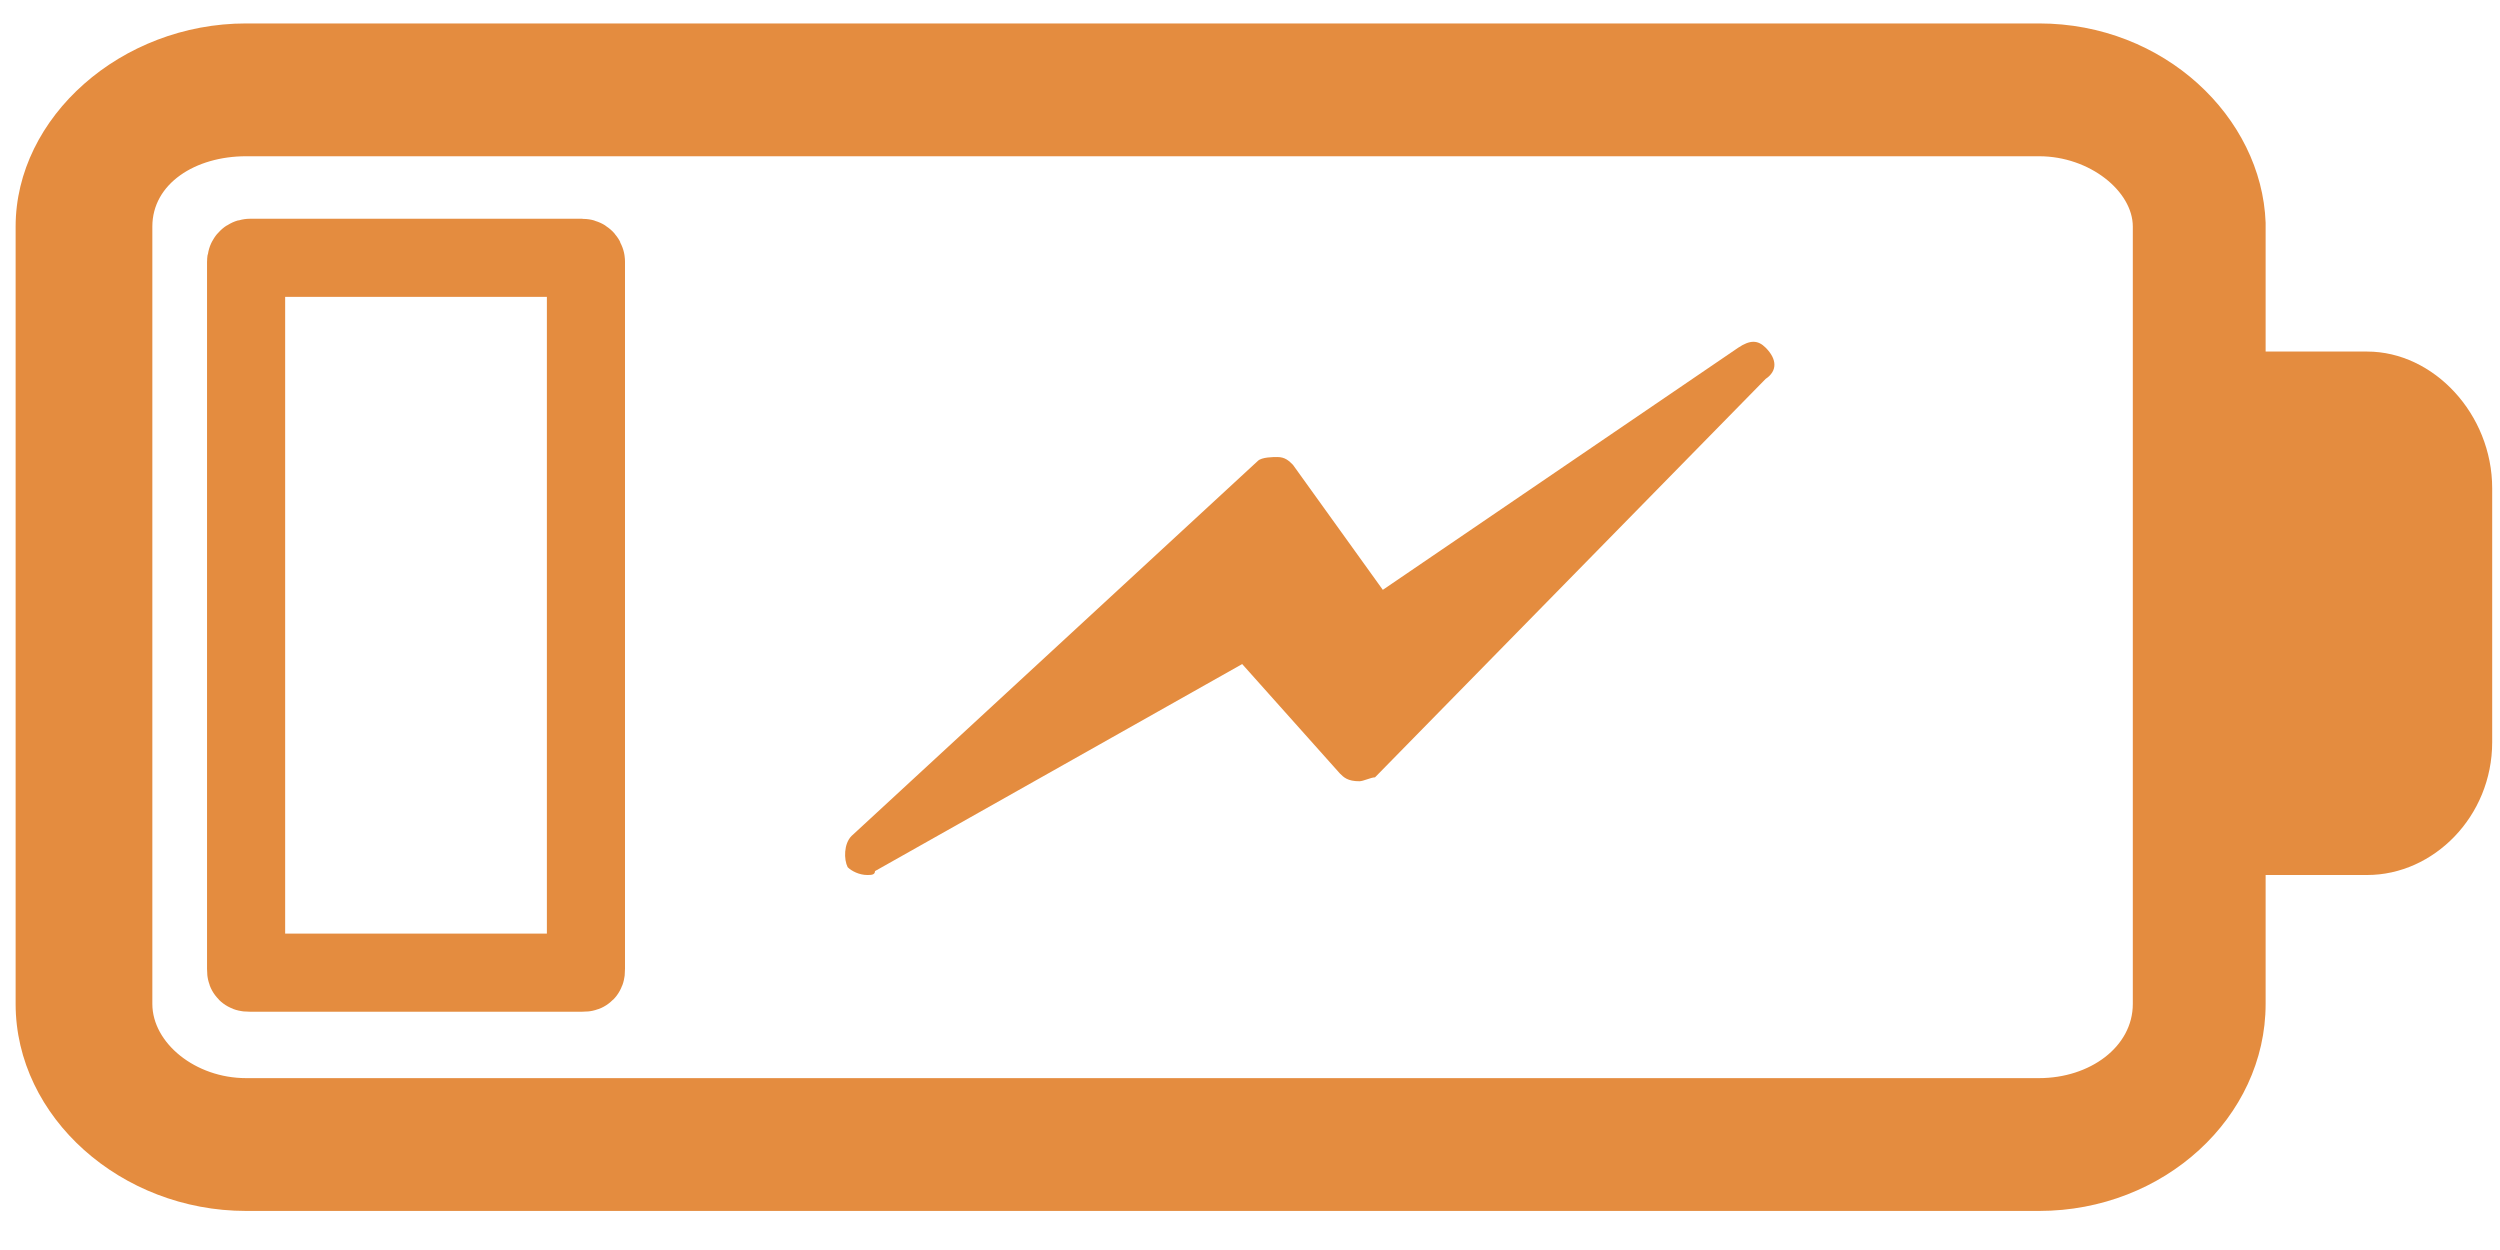
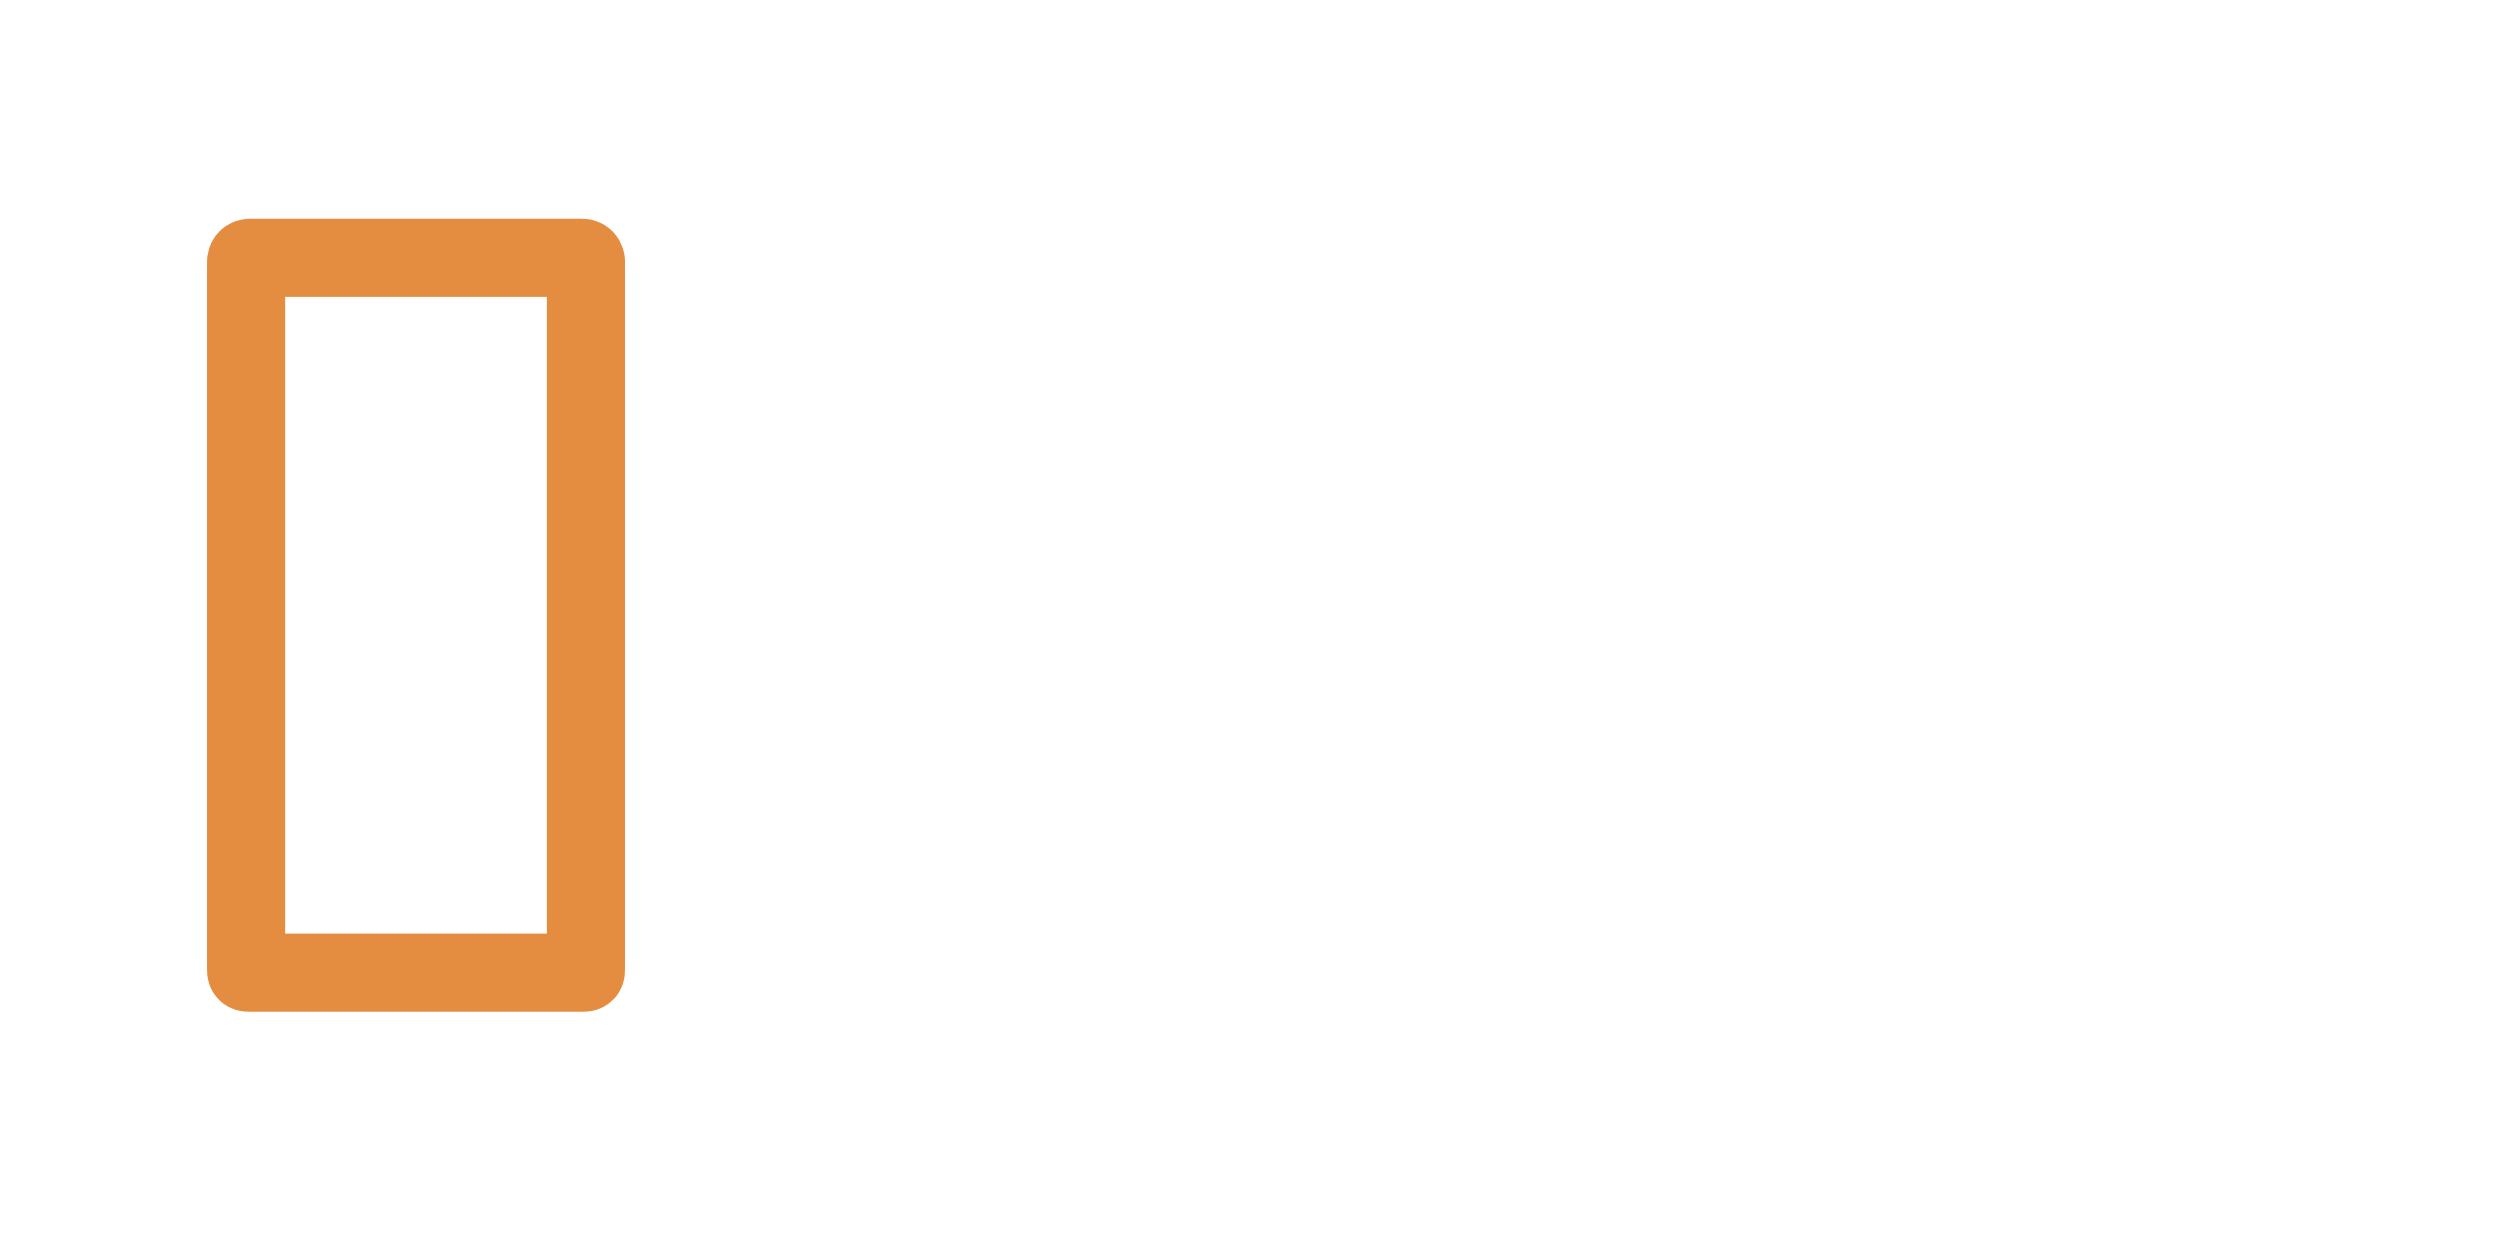
<svg xmlns="http://www.w3.org/2000/svg" width="64" height="32" viewBox="0 0 64 32">
  <style>
        .a{
        fill:#E48C3F;
        }
    </style>
  <g fill="none">
-     <path d="M52.2 0.6L6.3 0.6C3.1 0.6 0.4 3 0.4 5.8L0.4 25.7C0.4 28.6 3.1 31 6.3 31L52.2 31C55.4 31 58 28.6 58 25.7L58 22.4 60.6 22.4C62.3 22.4 63.8 20.9 63.8 19L63.8 12.5C63.8 10.6 62.3 9 60.6 9L58 9 58 5.7C57.9 3 55.4 0.6 52.2 0.6ZM54.6 5.8L54.6 25.7C54.6 26.8 53.5 27.6 52.2 27.6L6.3 27.6C5 27.6 3.9 26.7 3.9 25.7L3.9 5.8C3.9 4.7 5 4 6.3 4L52.2 4C53.5 4 54.6 4.9 54.6 5.8Z" class="a" />
    <path d="M14.9 6.6L6.4 6.6C6.3 6.6 6.3 6.7 6.3 6.7L6.3 24.8C6.3 24.9 6.3 24.9 6.4 24.9L14.9 24.9C15 24.9 15 24.9 15 24.8L15 6.7C15 6.7 15 6.6 14.9 6.6Z" style="stroke-width:2;stroke:#E48C3F" />
-     <path d="M44.5 8.9L35.4 15.1 33.1 11.9C33 11.8 32.9 11.7 32.7 11.7 32.6 11.7 32.3 11.7 32.2 11.8L21.8 21.4C21.6 21.6 21.6 22 21.7 22.2 21.8 22.3 22 22.4 22.2 22.4 22.3 22.4 22.4 22.4 22.4 22.3L31.8 17 34.3 19.8C34.4 19.9 34.5 20 34.8 20 34.9 20 35.1 19.9 35.2 19.9L45.2 9.7C45.5 9.5 45.5 9.2 45.2 8.9 45 8.7 44.8 8.7 44.5 8.9Z" class="a" />
  </g>
</svg>